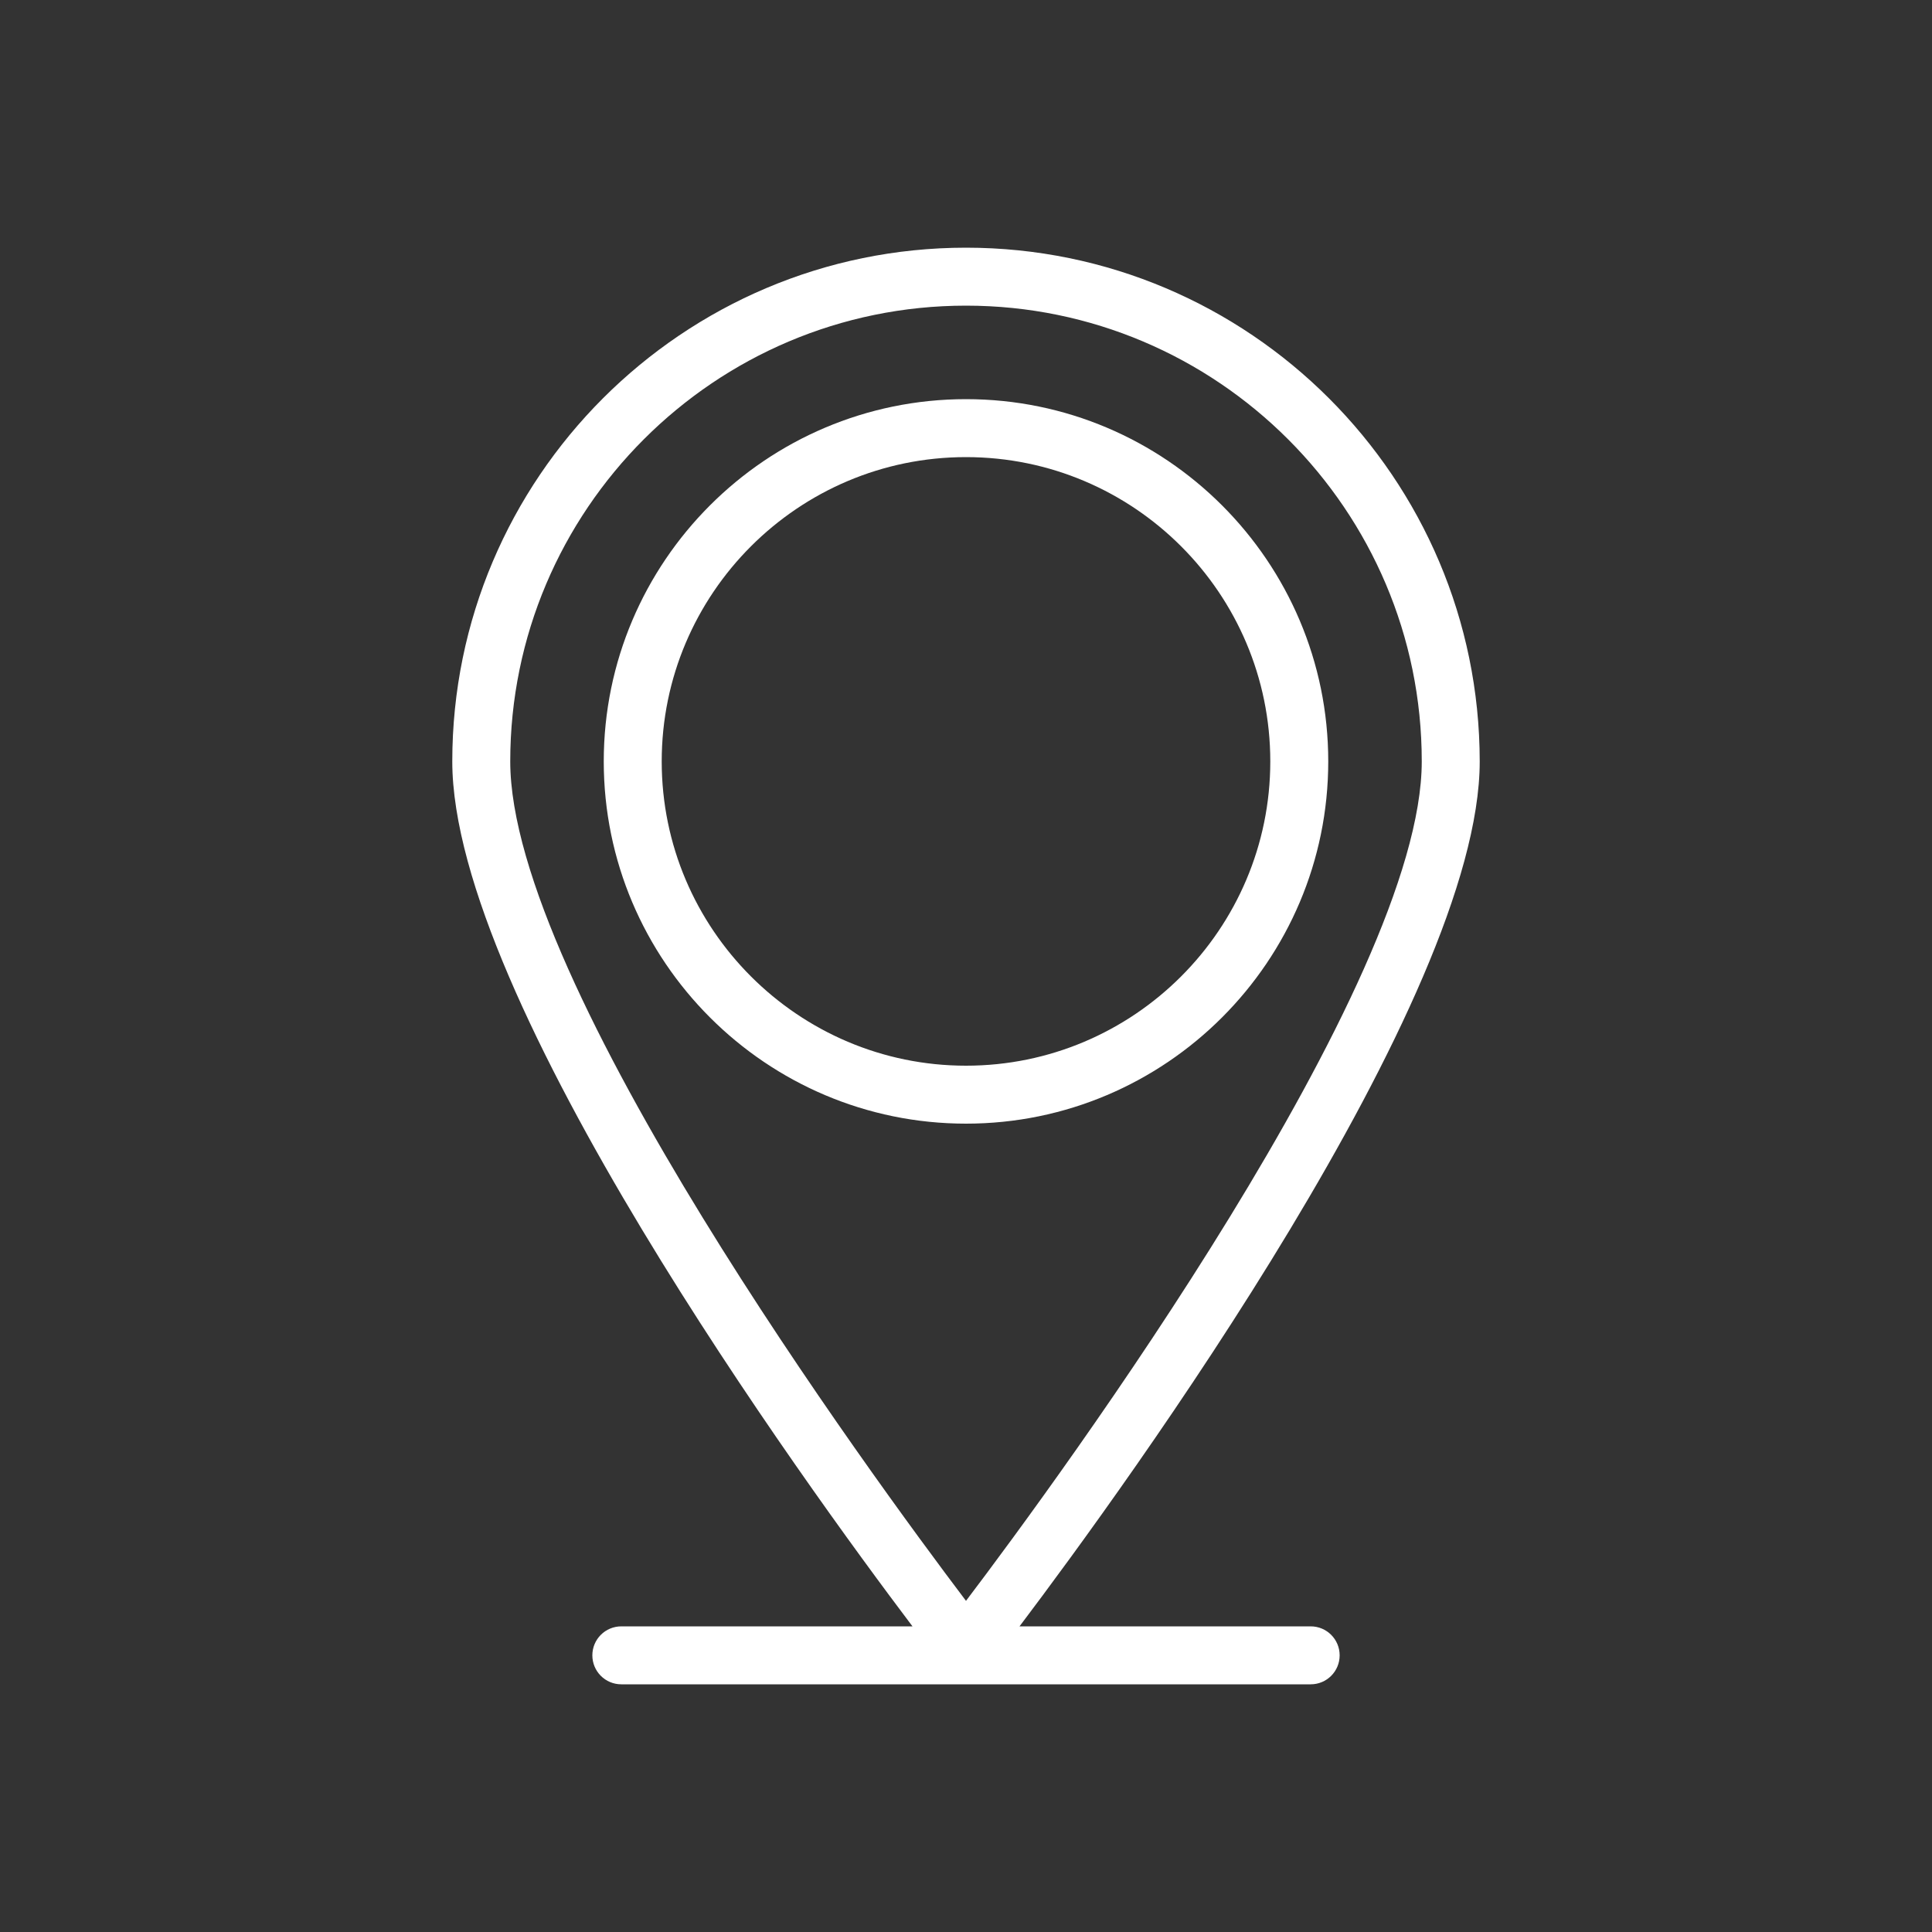
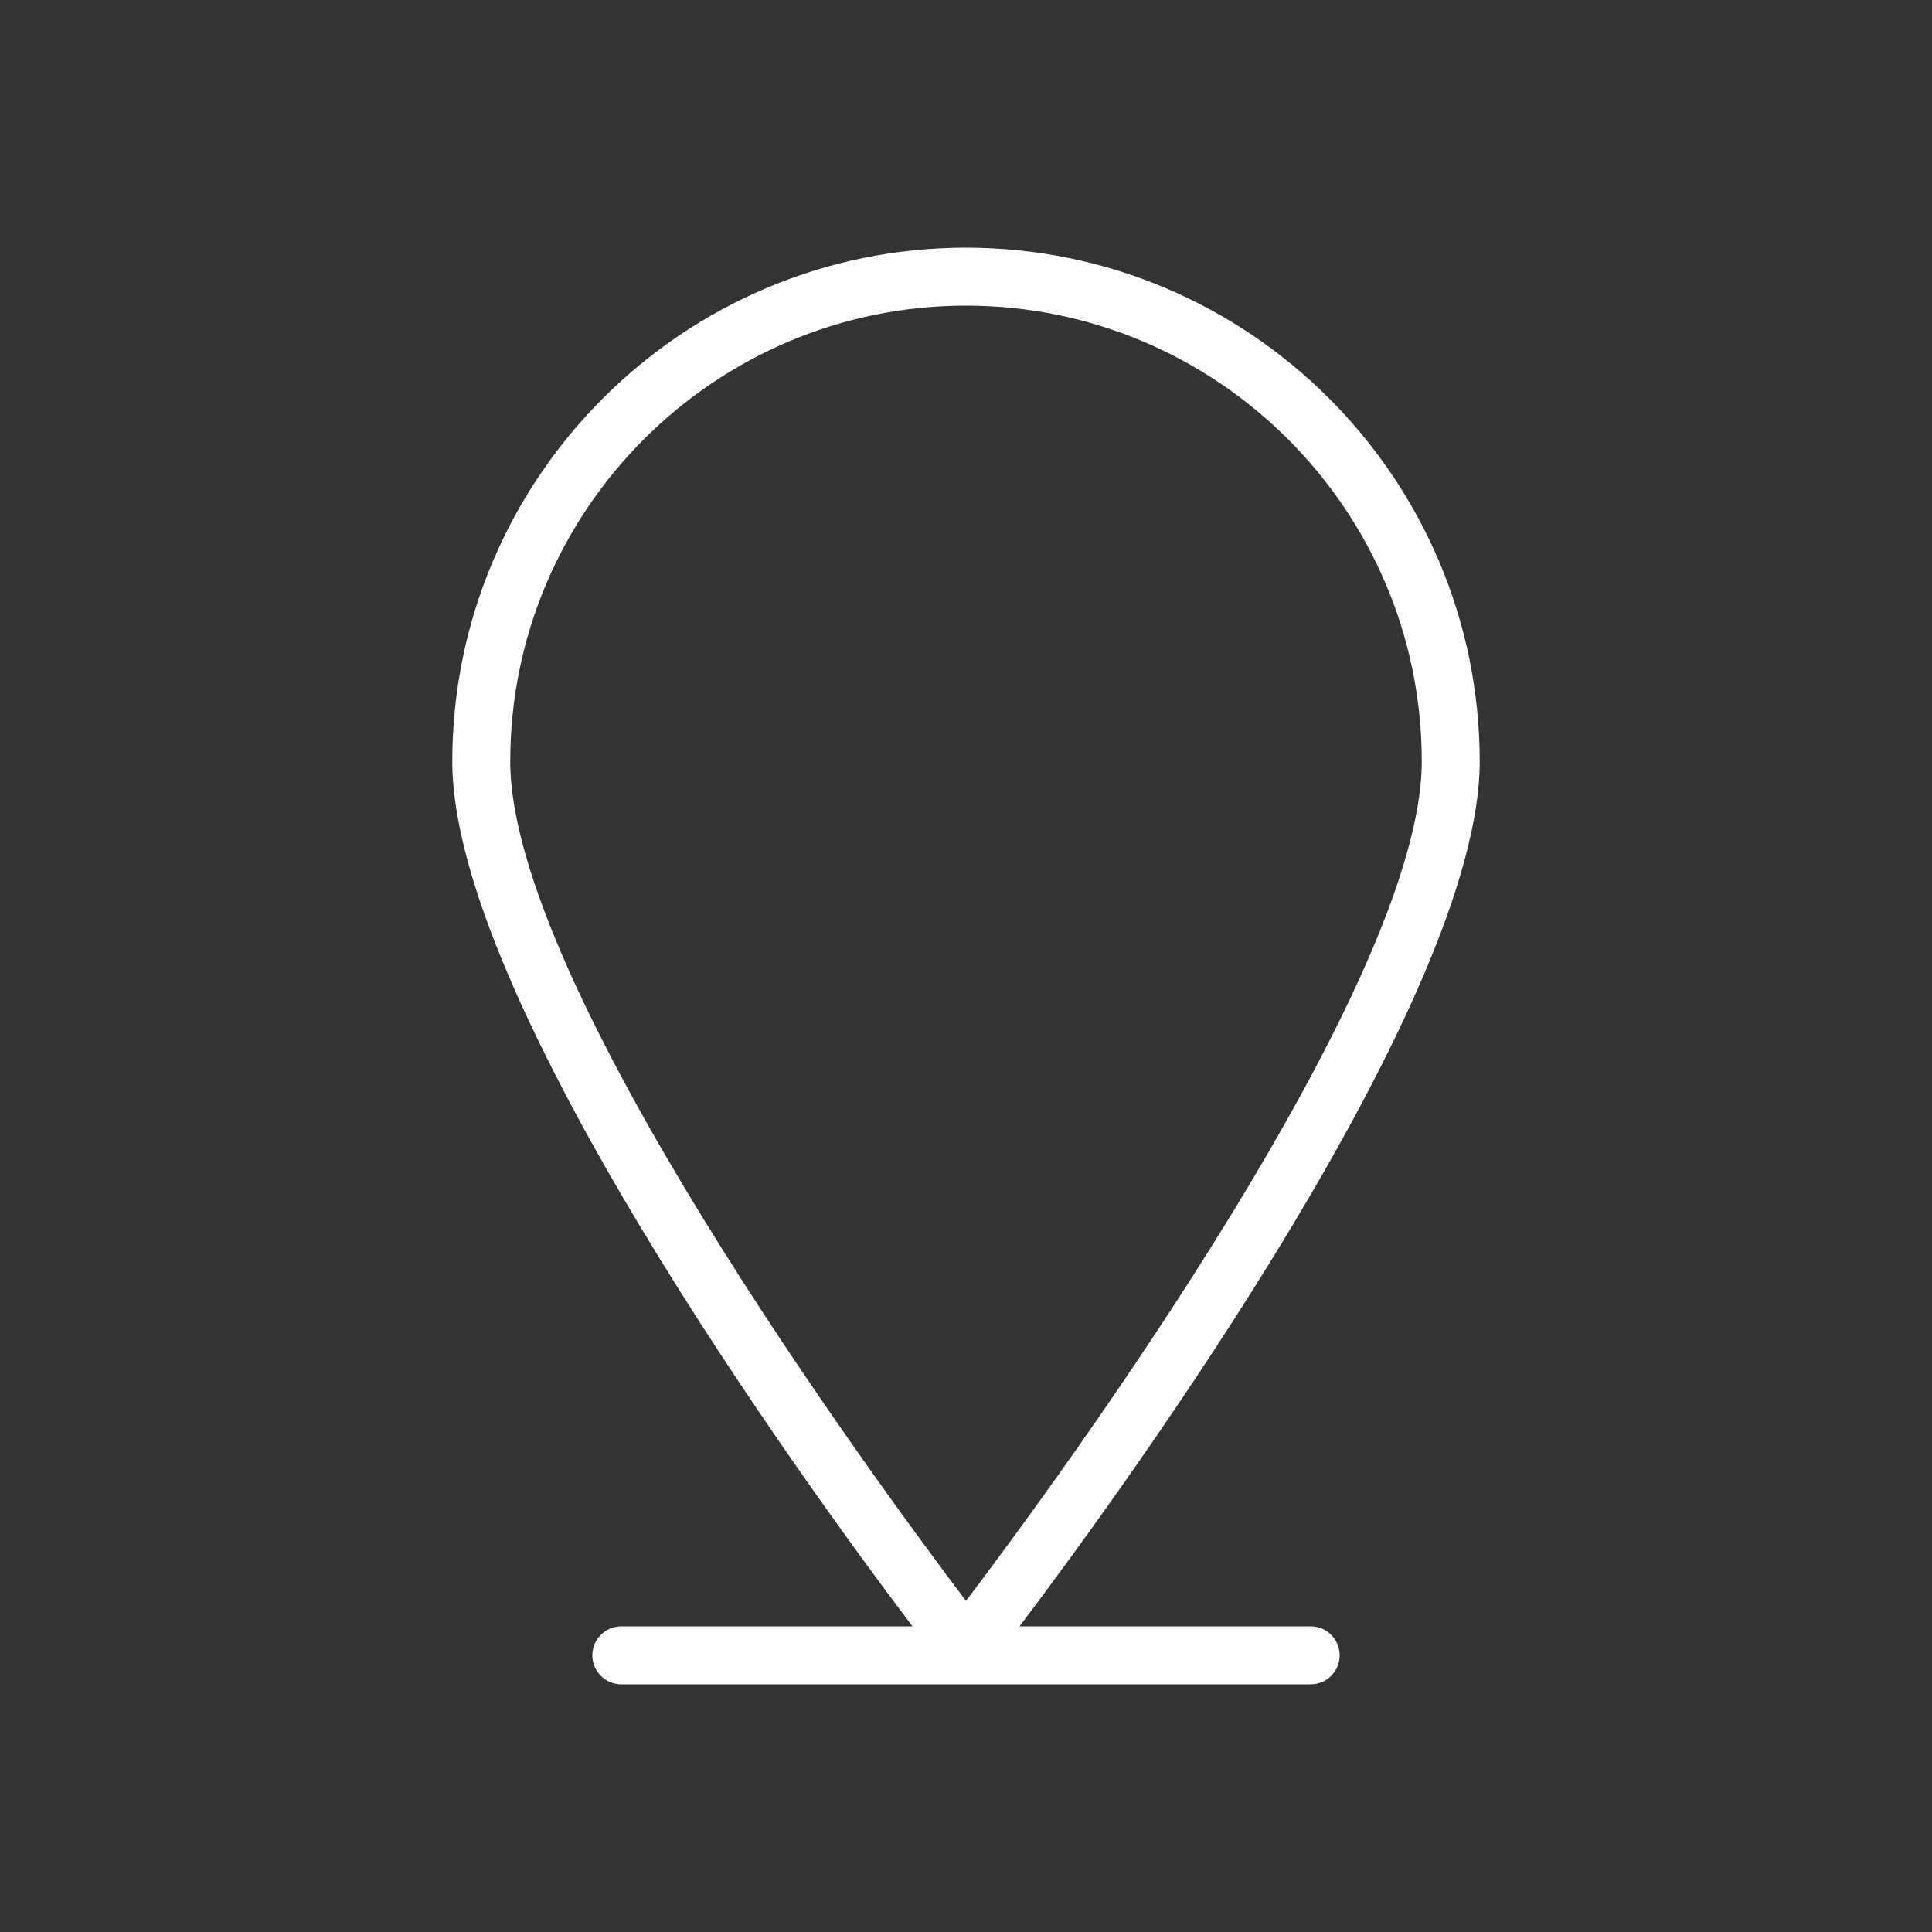
<svg xmlns="http://www.w3.org/2000/svg" width="512" height="512" x="0" y="0" viewBox="0 0 100 100" style="enable-background:new 0 0 512 512" xml:space="preserve">
  <rect x="0" y="0" width="100" height="100" fill="#333333" stroke="none" />
  <g>
-     <path d="M68.75 39.41c0-10.34-8.41-18.75-18.75-18.75s-18.75 8.41-18.75 18.75S39.66 58.16 50 58.16s18.75-8.41 18.75-18.75zm-34.5 0c0-8.68 7.06-15.75 15.75-15.75s15.75 7.06 15.75 15.75S58.68 55.16 50 55.16s-15.75-7.07-15.75-15.75z" fill="#ffffff" data-original="#000000" opacity="1" />
    <path d="M50 12.82c-14.66 0-26.59 11.93-26.59 26.59 0 12.29 18.22 37.36 23.82 44.77H32.16c-.83 0-1.5.67-1.5 1.5s.67 1.5 1.5 1.5h35.68c.83 0 1.5-.67 1.5-1.5s-.67-1.5-1.5-1.5H52.77c5.59-7.4 23.82-32.48 23.82-44.77C76.58 24.75 64.66 12.82 50 12.82zm0 3c13 0 23.59 10.58 23.59 23.59 0 11.5-18.65 36.93-23.59 43.45-4.93-6.52-23.59-31.95-23.59-43.45 0-13.01 10.58-23.59 23.59-23.59z" fill="#ffffff" data-original="#000000" opacity="1" />
  </g>
</svg>